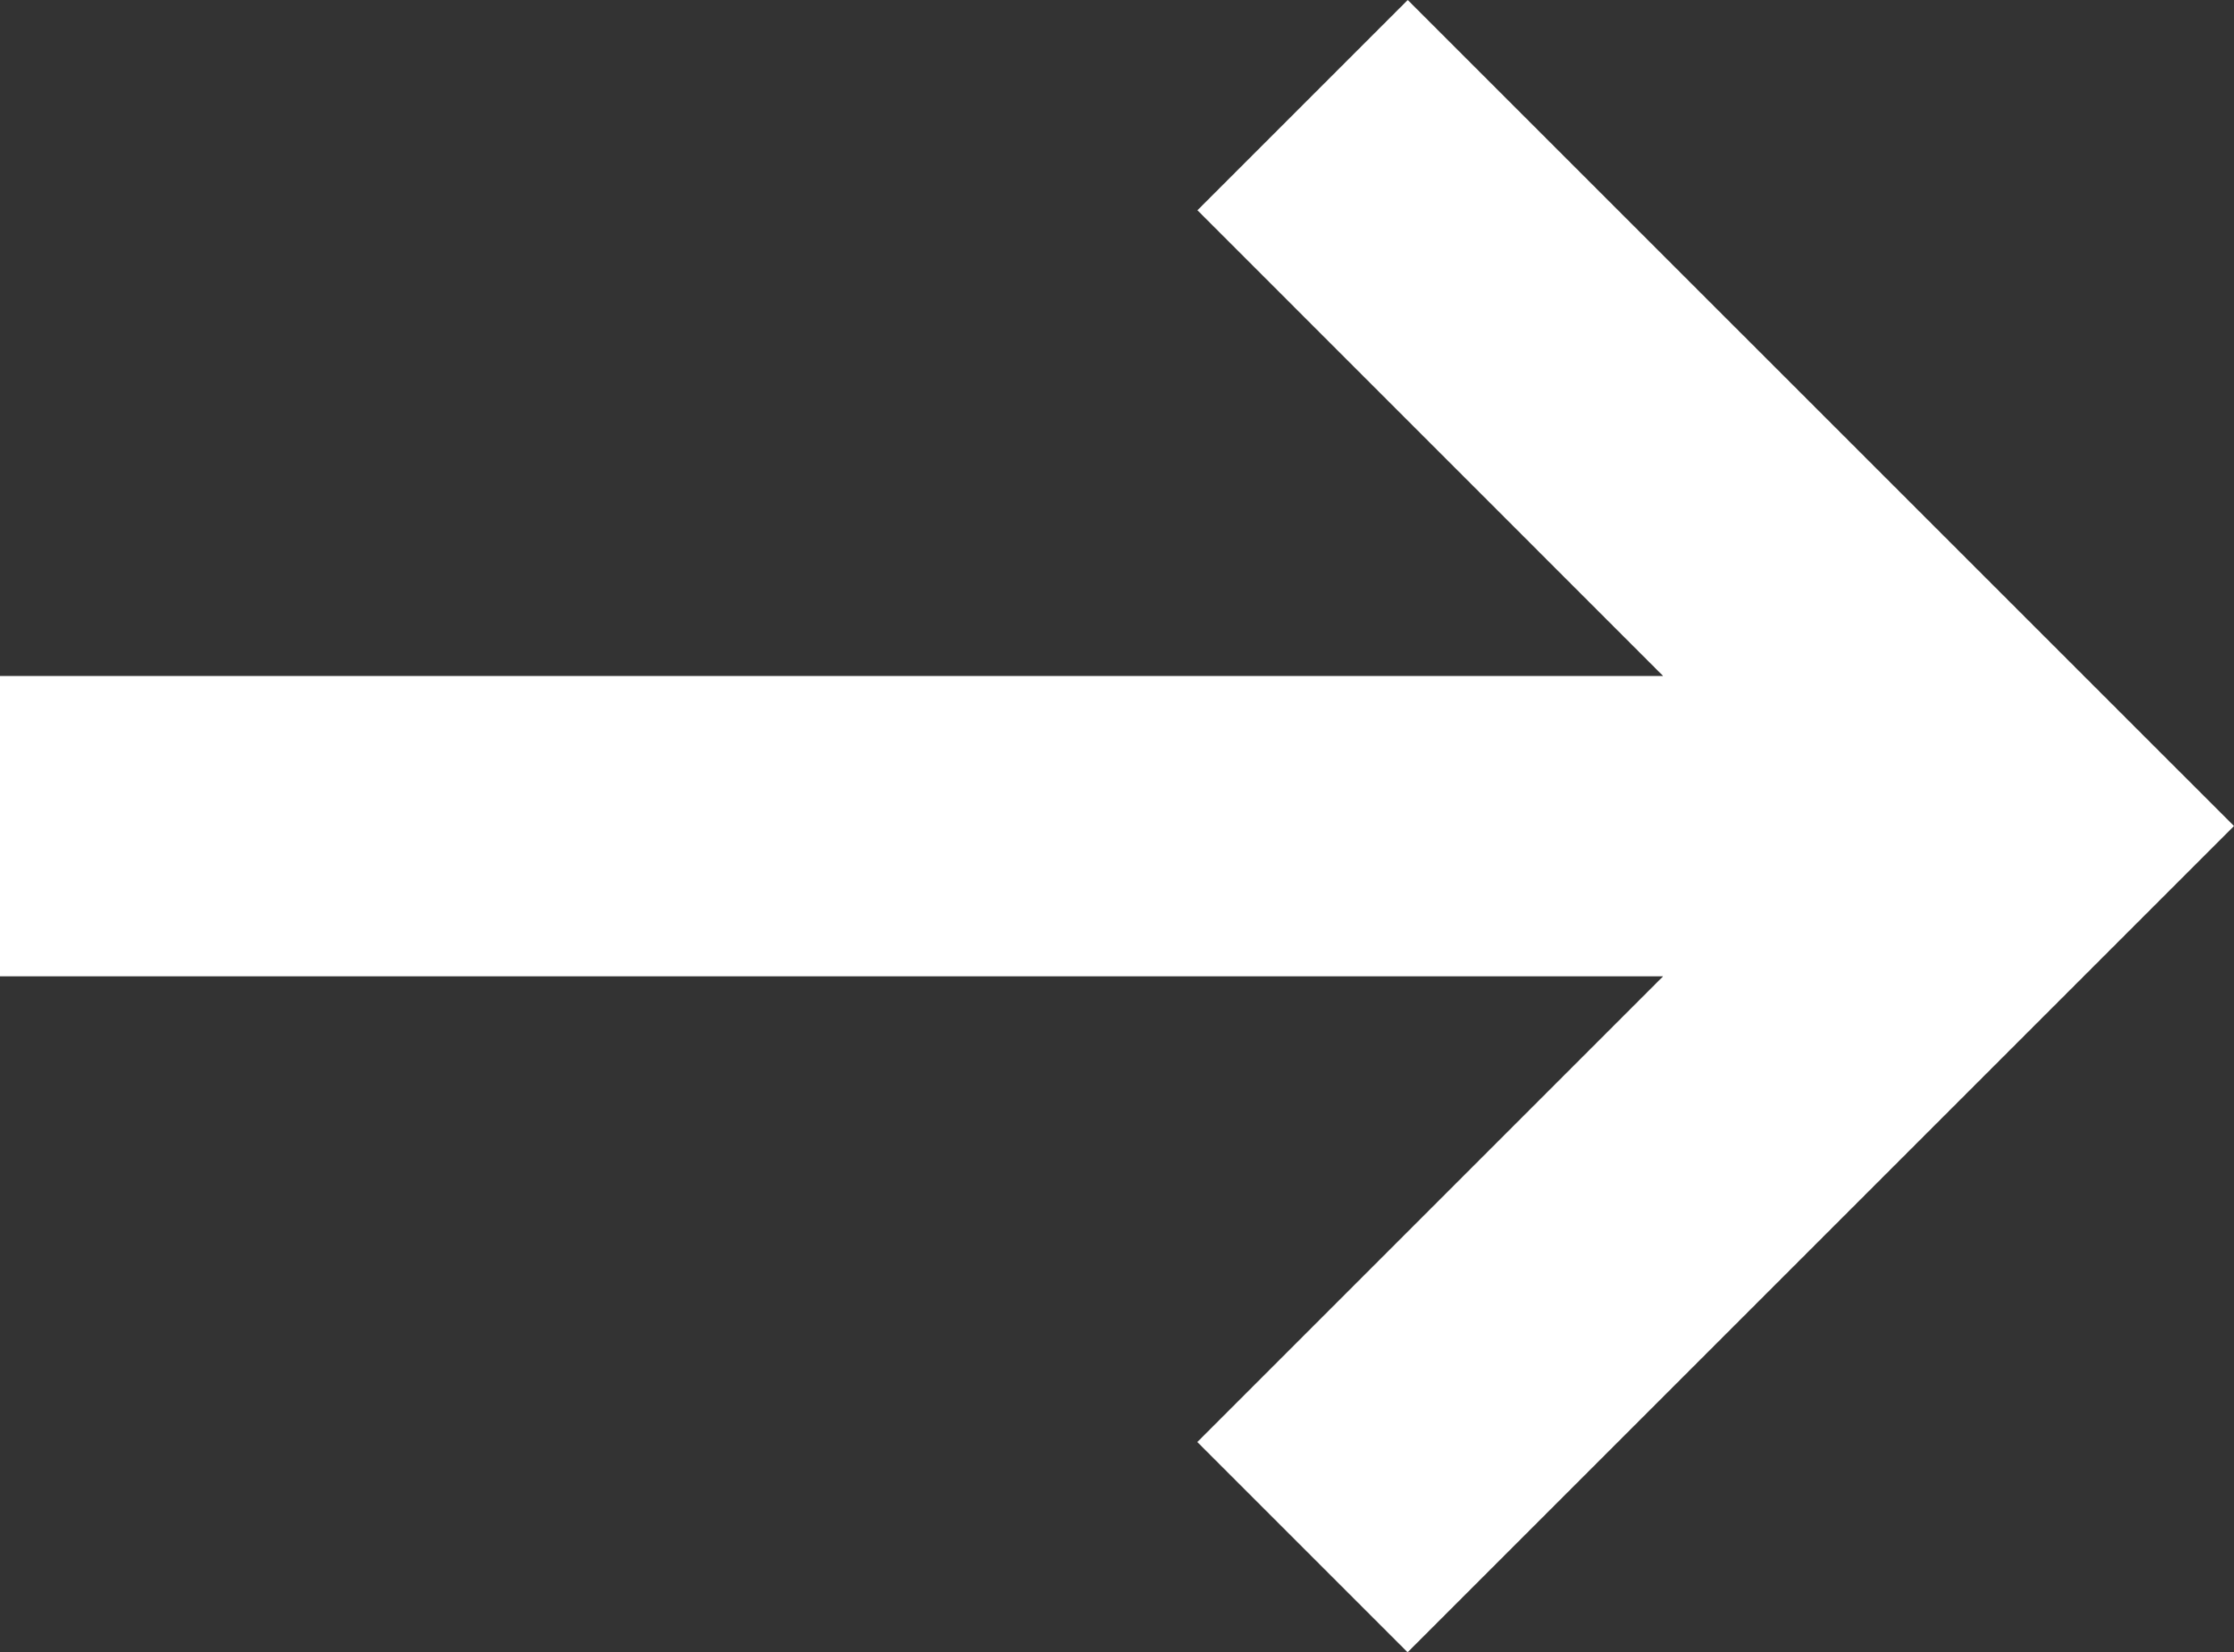
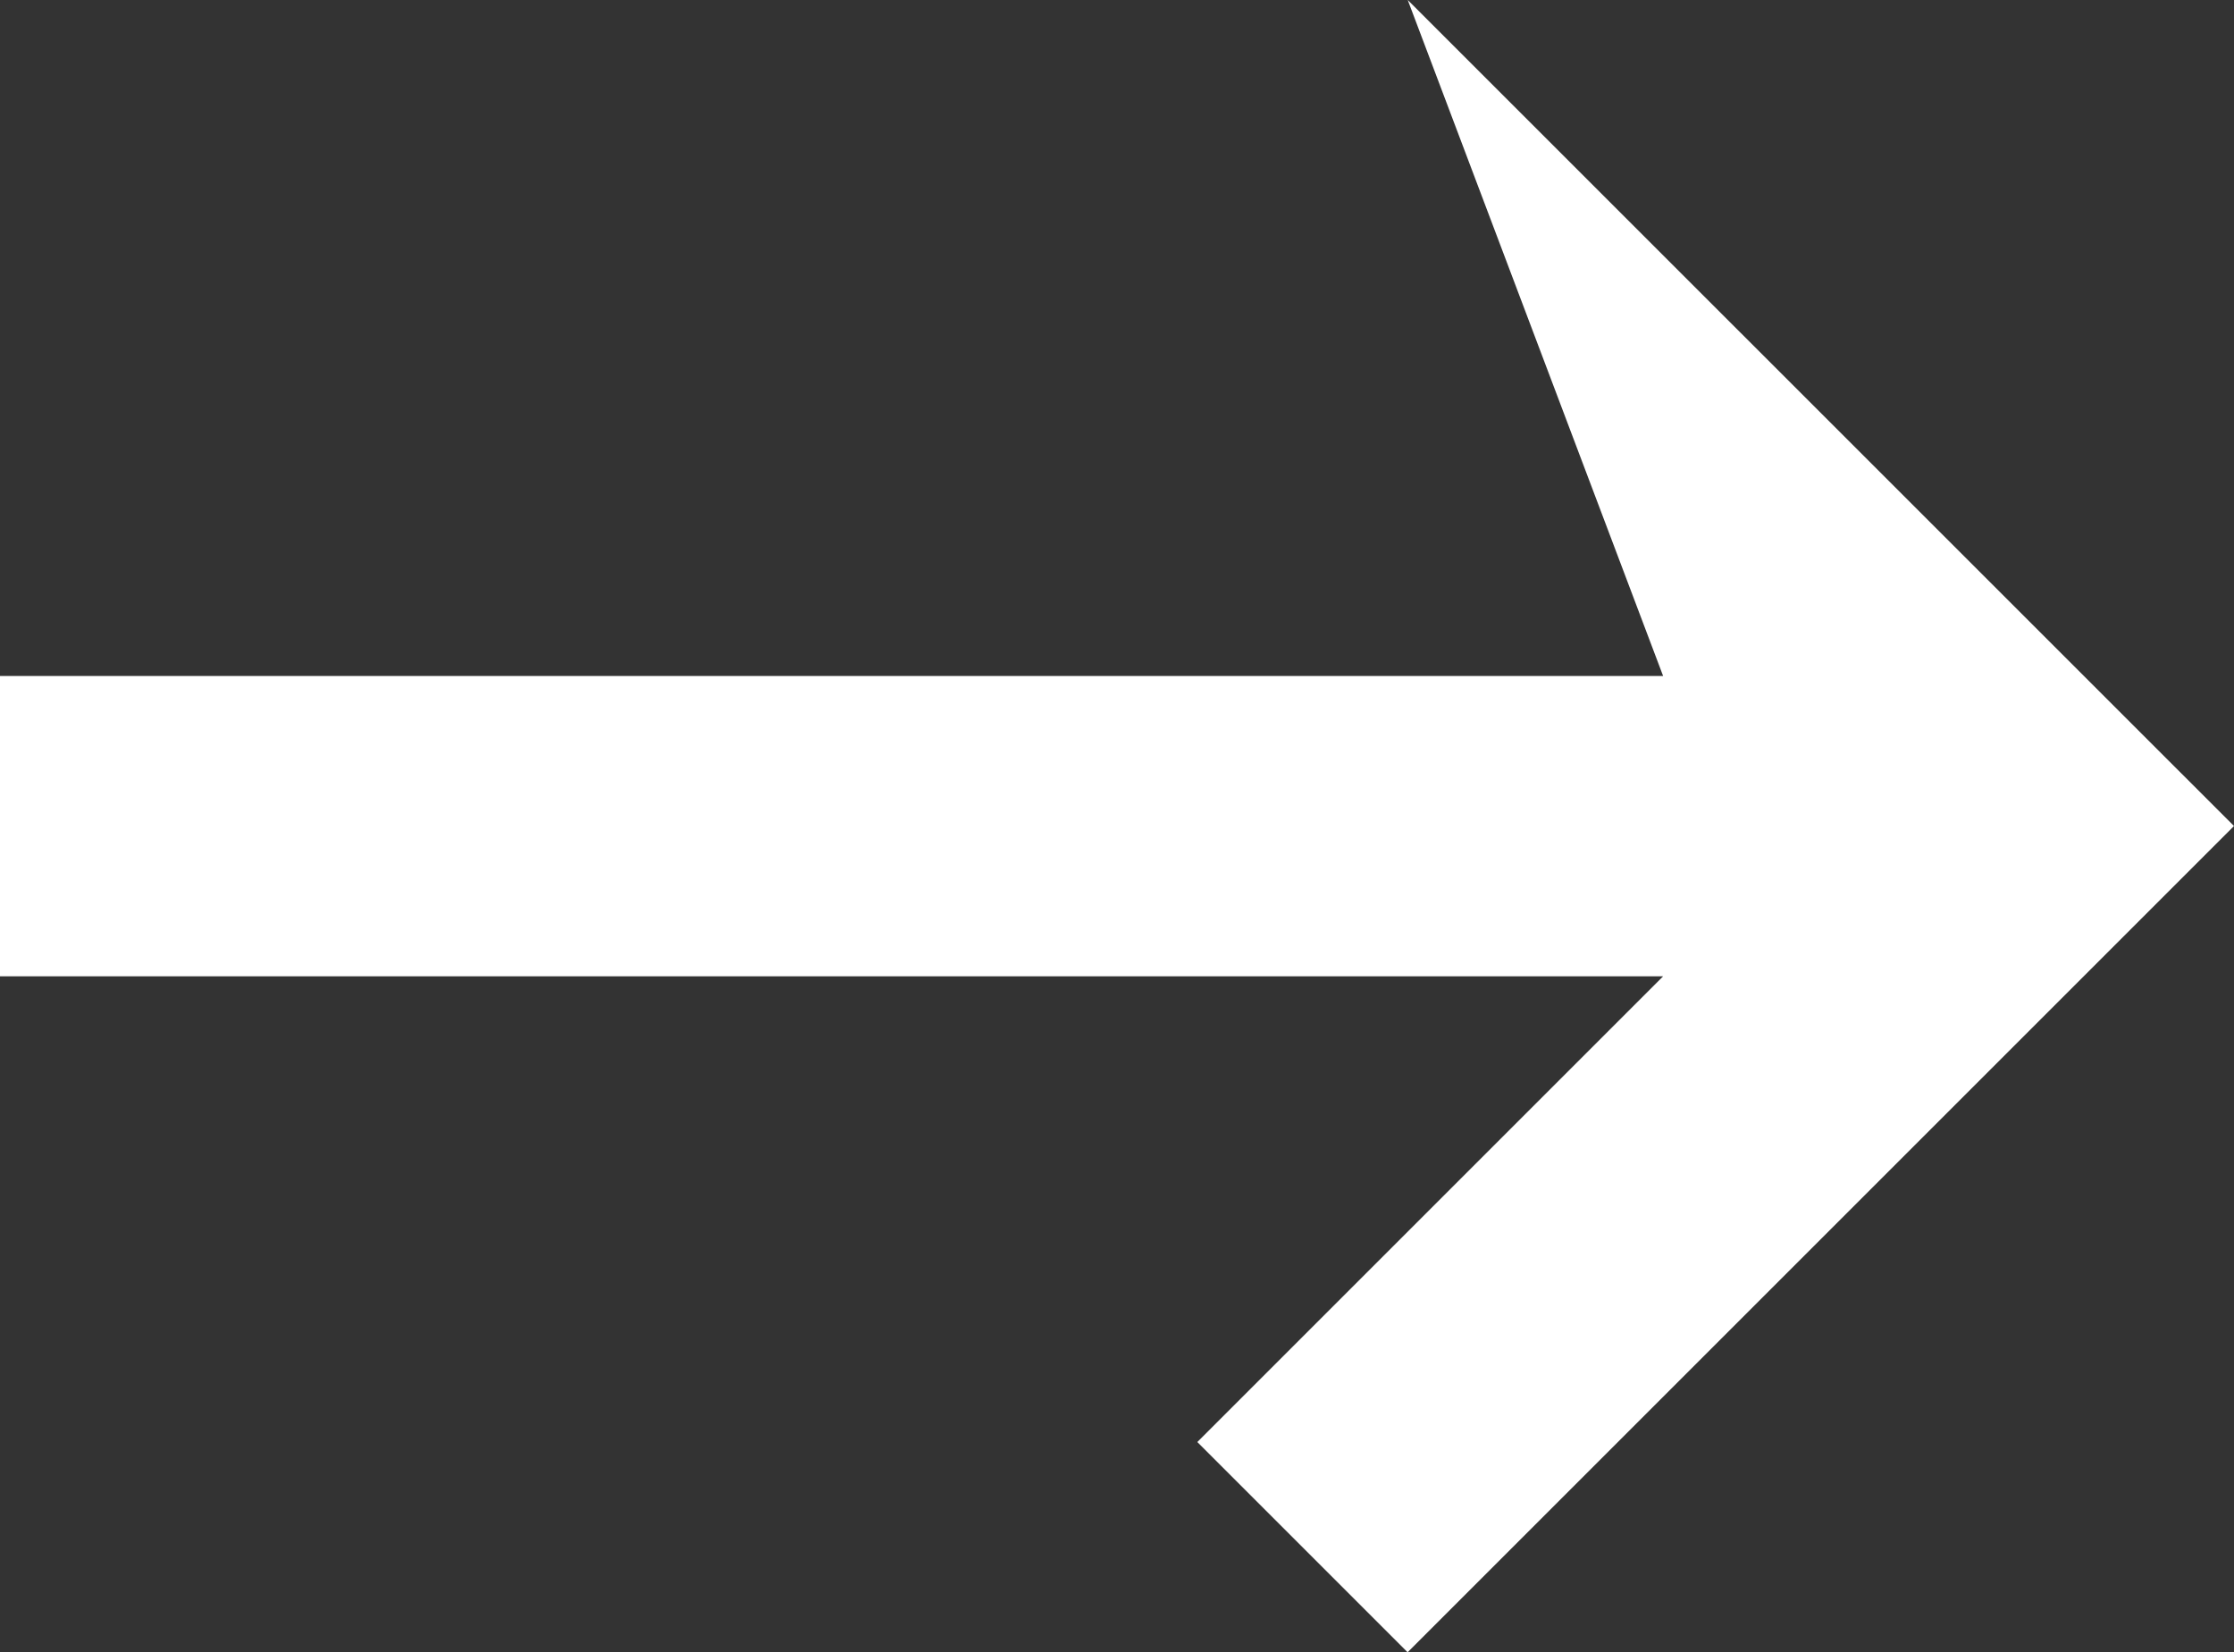
<svg xmlns="http://www.w3.org/2000/svg" width="19.218" height="14.217" viewBox="0 0 19.218 14.217">
  <rect x="0" y="0" width="19.218" height="14.217" fill="#333333" stroke="none" />
-   <path id="路径_30" data-name="路径 30" d="M150.307,261.816H136V264.4h14.307l-4.007,4.007,1.809,1.809,7.109-7.109L148.11,256l-1.809,1.809Z" transform="translate(-136 -256)" fill="#fff" />
+   <path id="路径_30" data-name="路径 30" d="M150.307,261.816H136V264.4h14.307l-4.007,4.007,1.809,1.809,7.109-7.109L148.11,256Z" transform="translate(-136 -256)" fill="#fff" />
</svg>